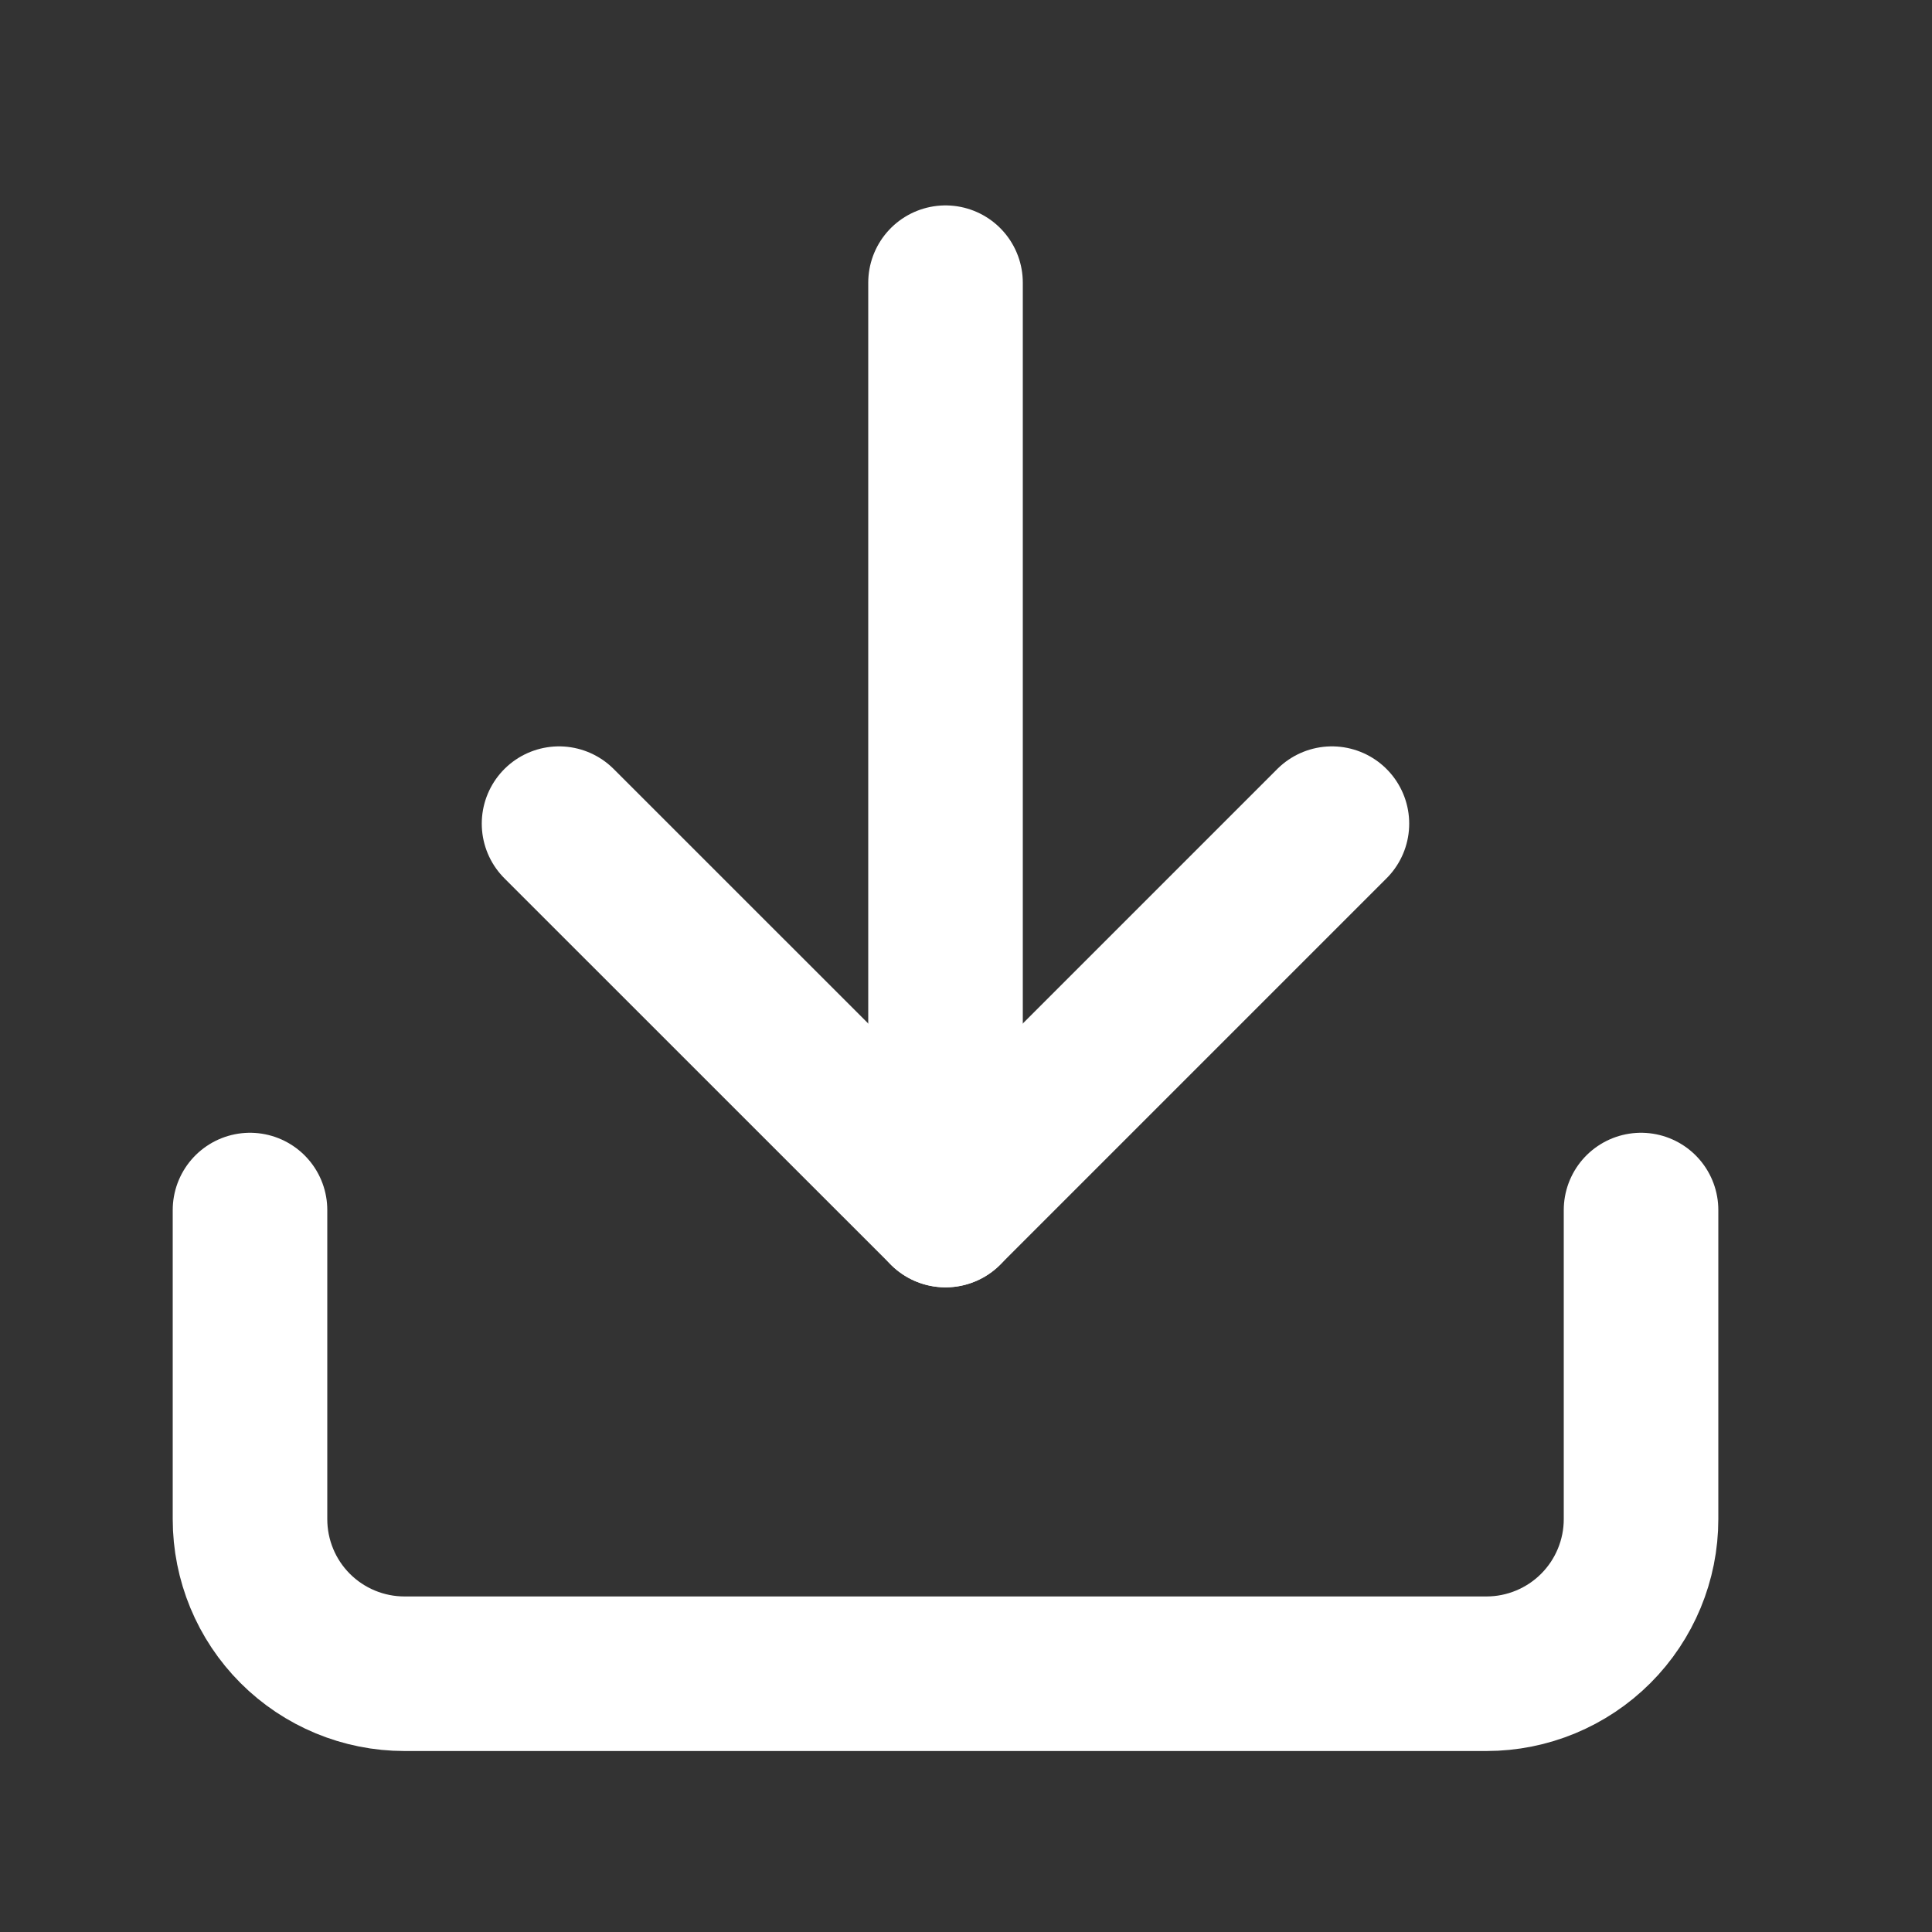
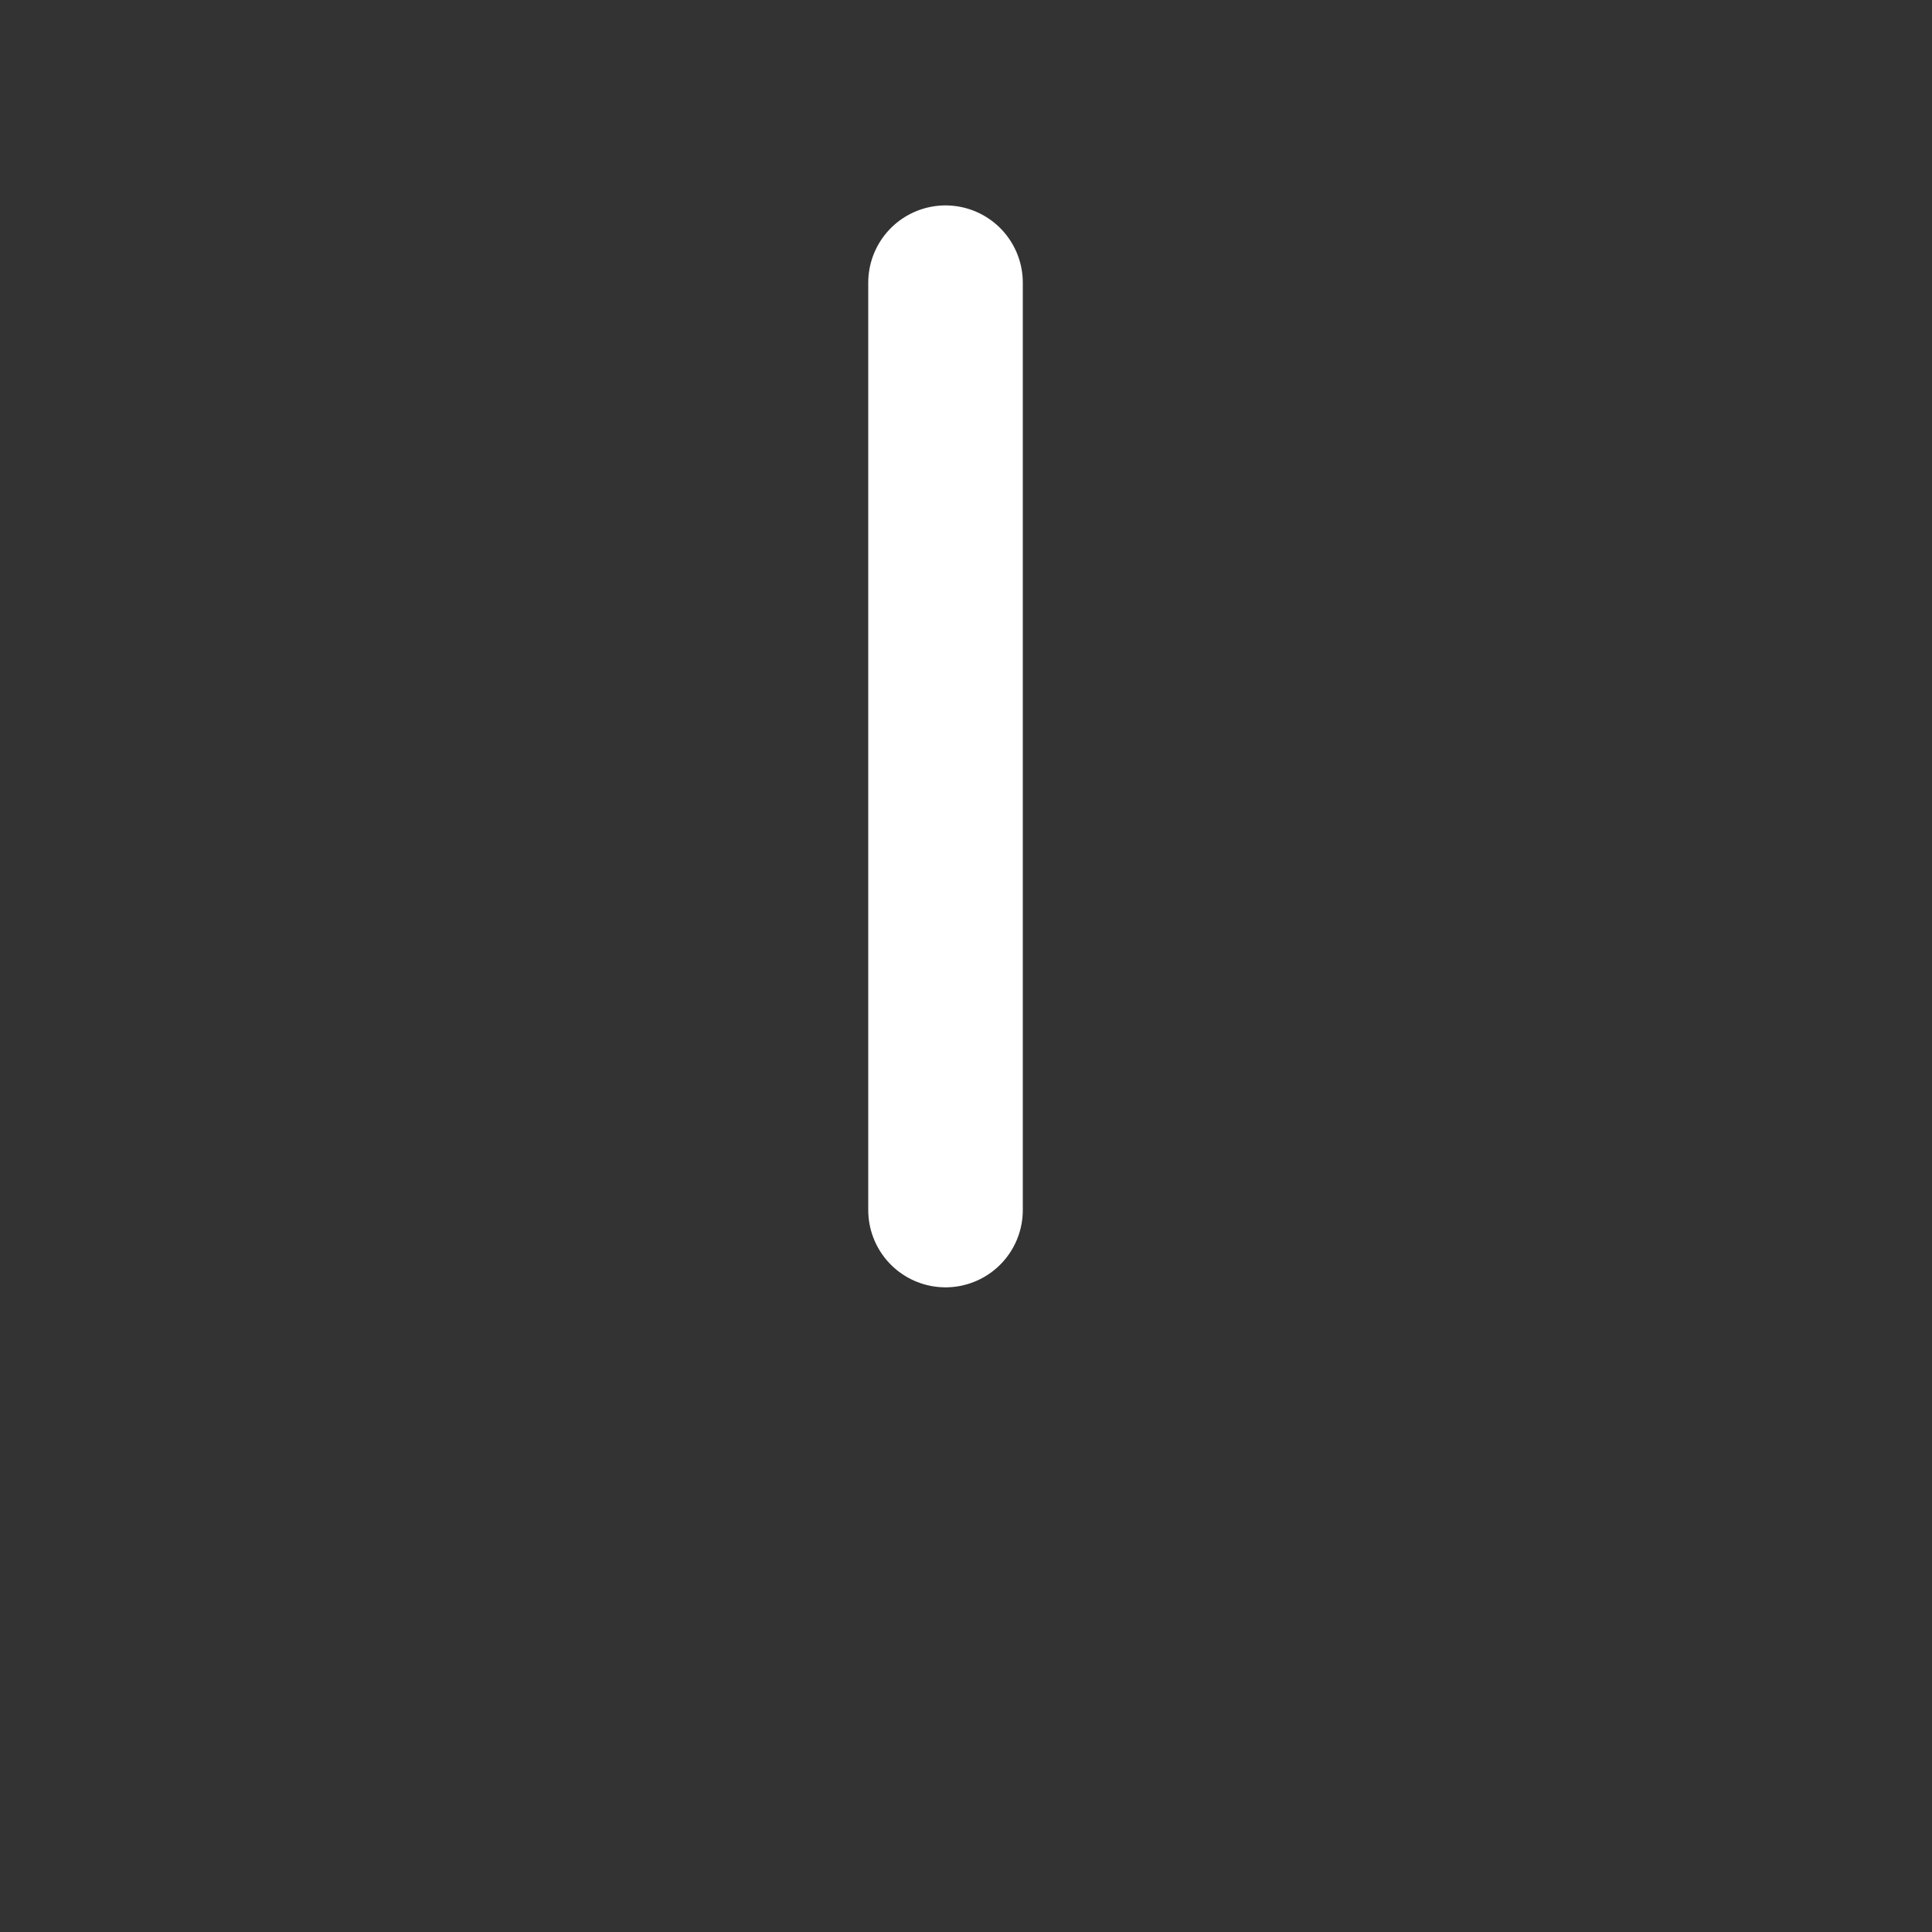
<svg xmlns="http://www.w3.org/2000/svg" width="25" height="25" viewBox="0 0 25 25" fill="none">
  <rect x="0" y="0" width="25" height="25" fill="#333333" stroke="none" />
-   <path d="M21.235 15.658V19.658C21.235 20.188 21.024 20.697 20.649 21.072C20.274 21.447 19.765 21.658 19.235 21.658H5.234C4.704 21.658 4.195 21.447 3.82 21.072C3.445 20.697 3.235 20.188 3.235 19.658V15.658" stroke="white" stroke-width="2" stroke-linecap="round" stroke-linejoin="round" />
-   <path d="M7.234 10.658L12.235 15.658L17.235 10.658" stroke="white" stroke-width="2" stroke-linecap="round" stroke-linejoin="round" />
  <path d="M12.235 15.658V3.658" stroke="white" stroke-width="2" stroke-linecap="round" stroke-linejoin="round" />
</svg>